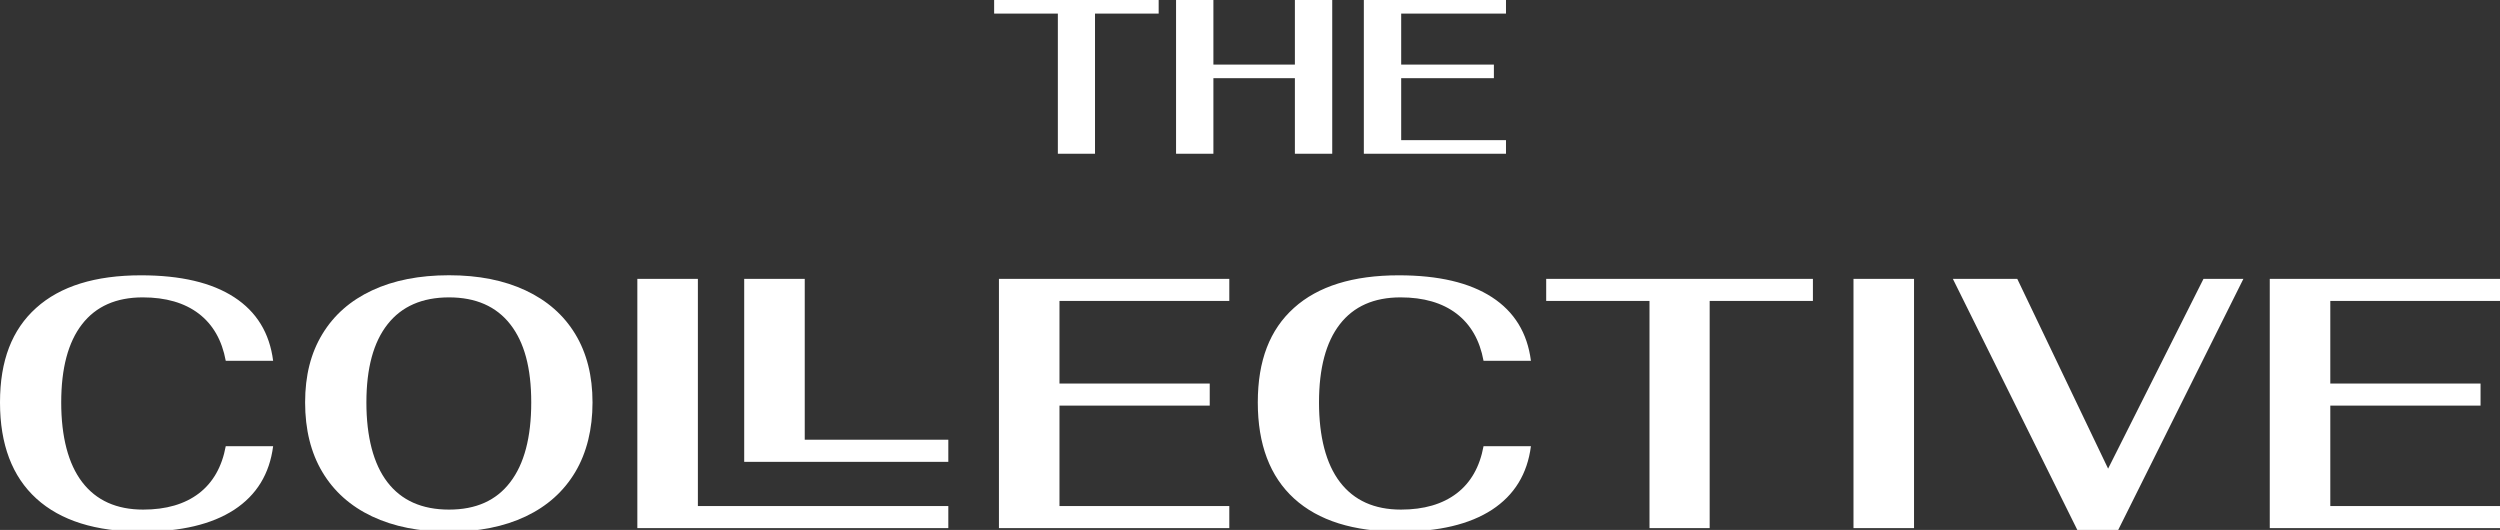
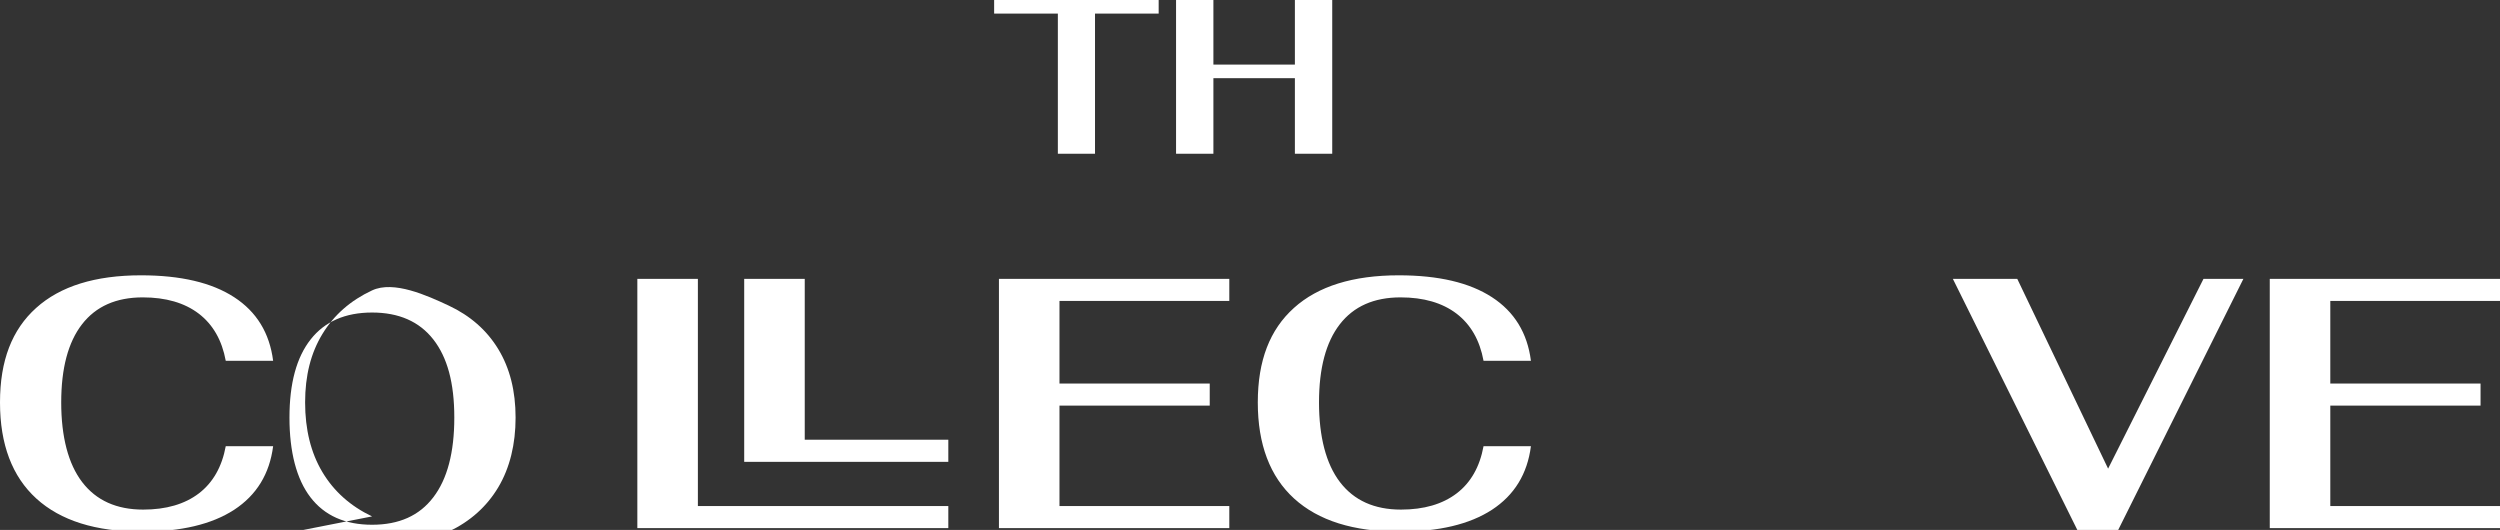
<svg xmlns="http://www.w3.org/2000/svg" width="401" height="85" data-name="Layer 1">
  <rect width="100%" height="100%" fill="#333333" stroke="none" />
  <g>
    <polygon id="svg_1" fill="#fff" points="169.68,2.18 159.46,2.18 159.46,0 185.85,0 185.85,2.18 175.64,2.18 175.64,24.66 169.68,24.66 169.68,2.18 " class="cls-1" />
    <polygon id="svg_2" fill="#fff" points="188.64,0 194.63,0 194.63,10.36 207.7,10.36 207.7,0 213.69,0 213.69,24.66 207.7,24.66 207.7,12.54 194.63,12.54 194.63,24.66 188.64,24.66 188.64,0 " class="cls-1" />
-     <polygon id="svg_3" fill="#fff" points="218.76,0 241.56,0 241.56,2.18 224.75,2.18 224.75,10.36 239.62,10.36 239.62,12.54 224.75,12.54 224.75,22.48 241.56,22.48 241.56,24.66 218.76,24.66 218.76,0 " class="cls-1" />
    <g id="svg_4">
      <path id="svg_5" fill="#fff" d="m5.83,79.97c-3.88,-3.54 -5.83,-8.68 -5.83,-15.42s1.93,-11.68 5.8,-15.16c3.86,-3.48 9.47,-5.23 16.82,-5.23c6.36,0 11.34,1.17 14.94,3.51c3.6,2.34 5.68,5.74 6.25,10.2l-7.6,0c-0.61,-3.31 -2.06,-5.83 -4.34,-7.57c-2.28,-1.73 -5.27,-2.6 -8.97,-2.6c-4.27,0 -7.51,1.44 -9.74,4.31c-2.23,2.88 -3.34,7.05 -3.34,12.54s1.12,9.86 3.37,12.79c2.25,2.93 5.5,4.4 9.77,4.4c3.69,0 6.67,-0.87 8.94,-2.6c2.26,-1.73 3.7,-4.26 4.31,-7.57l7.6,0c-0.57,4.45 -2.66,7.85 -6.25,10.2c-3.6,2.34 -8.54,3.51 -14.82,3.51c-7.39,0 -13.02,-1.77 -16.91,-5.31" class="cls-1" />
-       <path id="svg_6" fill="#fff" d="m59.68,82.83c-3.46,-1.64 -6.12,-4.01 -7.97,-7.11c-1.85,-3.1 -2.77,-6.83 -2.77,-11.17s0.92,-7.92 2.77,-10.97c1.85,-3.05 4.5,-5.38 7.97,-7c3.46,-1.62 7.58,-2.43 12.34,-2.43s8.81,0.81 12.28,2.43c3.46,1.62 6.12,3.95 7.97,7c1.85,3.05 2.77,6.7 2.77,10.97s-0.92,8.06 -2.77,11.17c-1.85,3.1 -4.49,5.47 -7.94,7.11c-3.45,1.64 -7.55,2.46 -12.31,2.46s-8.87,-0.82 -12.34,-2.46m22.16,-5.49c2.25,-2.93 3.37,-7.2 3.37,-12.79s-1.12,-9.66 -3.37,-12.54c-2.25,-2.87 -5.52,-4.31 -9.82,-4.31s-7.59,1.44 -9.85,4.31c-2.27,2.88 -3.4,7.05 -3.4,12.54s1.12,9.86 3.37,12.79c2.25,2.93 5.54,4.4 9.88,4.4s7.58,-1.46 9.82,-4.4" class="cls-1" />
+       <path id="svg_6" fill="#fff" d="m59.68,82.83c-3.46,-1.64 -6.12,-4.01 -7.97,-7.11c-1.85,-3.1 -2.77,-6.83 -2.77,-11.17s0.92,-7.92 2.77,-10.97c1.85,-3.05 4.5,-5.38 7.97,-7s8.81,0.81 12.28,2.43c3.46,1.62 6.12,3.95 7.97,7c1.85,3.05 2.77,6.7 2.77,10.97s-0.92,8.06 -2.77,11.17c-1.85,3.1 -4.49,5.47 -7.94,7.11c-3.45,1.64 -7.55,2.46 -12.31,2.46s-8.87,-0.82 -12.34,-2.46m22.16,-5.49c2.25,-2.93 3.37,-7.2 3.37,-12.79s-1.12,-9.66 -3.37,-12.54c-2.25,-2.87 -5.52,-4.31 -9.82,-4.31s-7.59,1.44 -9.85,4.31c-2.27,2.88 -3.4,7.05 -3.4,12.54s1.12,9.86 3.37,12.79c2.25,2.93 5.54,4.4 9.88,4.4s7.58,-1.46 9.82,-4.4" class="cls-1" />
      <polygon id="svg_7" fill="#fff" points="102.23,44.73 111.94,44.73 111.94,81.17 152.11,81.17 152.11,84.71 102.23,84.71 102.23,44.73 " class="cls-1" />
      <polygon id="svg_8" fill="#fff" points="119.37,44.73 129.08,44.73 129.08,70.53 152.11,70.53 152.11,74.08 119.37,74.08 119.37,44.73 " class="cls-1" />
      <polygon id="svg_9" fill="#fff" points="160.23,44.73 197.18,44.73 197.18,48.27 169.94,48.27 169.94,61.52 194.04,61.52 194.04,65.06 169.94,65.06 169.94,81.17 197.18,81.17 197.18,84.71 160.23,84.71 160.23,44.73 " class="cls-1" />
      <path id="svg_10" fill="#fff" d="m207.58,79.97c-3.88,-3.54 -5.83,-8.68 -5.83,-15.42s1.93,-11.68 5.8,-15.16c3.86,-3.48 9.47,-5.23 16.82,-5.23c6.36,0 11.34,1.17 14.94,3.51c3.6,2.34 5.68,5.74 6.25,10.2l-7.6,0c-0.61,-3.31 -2.06,-5.83 -4.34,-7.57c-2.28,-1.73 -5.27,-2.6 -8.97,-2.6c-4.27,0 -7.51,1.44 -9.74,4.31c-2.23,2.88 -3.34,7.05 -3.34,12.54s1.12,9.86 3.37,12.79c2.25,2.93 5.5,4.4 9.77,4.4c3.69,0 6.67,-0.87 8.94,-2.6c2.27,-1.73 3.7,-4.26 4.31,-7.57l7.6,0c-0.57,4.45 -2.66,7.85 -6.25,10.2c-3.6,2.34 -8.54,3.51 -14.82,3.51c-7.39,0 -13.02,-1.77 -16.91,-5.31" class="cls-1" />
-       <polygon id="svg_11" fill="#fff" points="264.58,48.27 248.01,48.27 248.01,44.73 290.79,44.73 290.79,48.27 274.23,48.27 274.23,84.71 264.58,84.71 264.58,48.27 " class="cls-1" />
-       <rect id="svg_12" fill="#fff" height="39.98" width="9.71" y="44.73" x="297.3" class="cls-1" />
      <polygon id="svg_13" fill="#fff" points="313.24,44.73 323.57,44.73 338.14,75.17 353.44,44.73 359.84,44.73 339.62,85.28 333.34,85.28 313.24,44.73 " class="cls-1" />
      <polygon id="svg_14" fill="#fff" points="364.07,44.73 401.02,44.73 401.02,48.27 373.78,48.27 373.78,61.52 397.88,61.52 397.88,65.06 373.78,65.06 373.78,81.17 401.02,81.17 401.02,84.71 364.07,84.71 364.07,44.73 " class="cls-1" />
    </g>
  </g>
</svg>